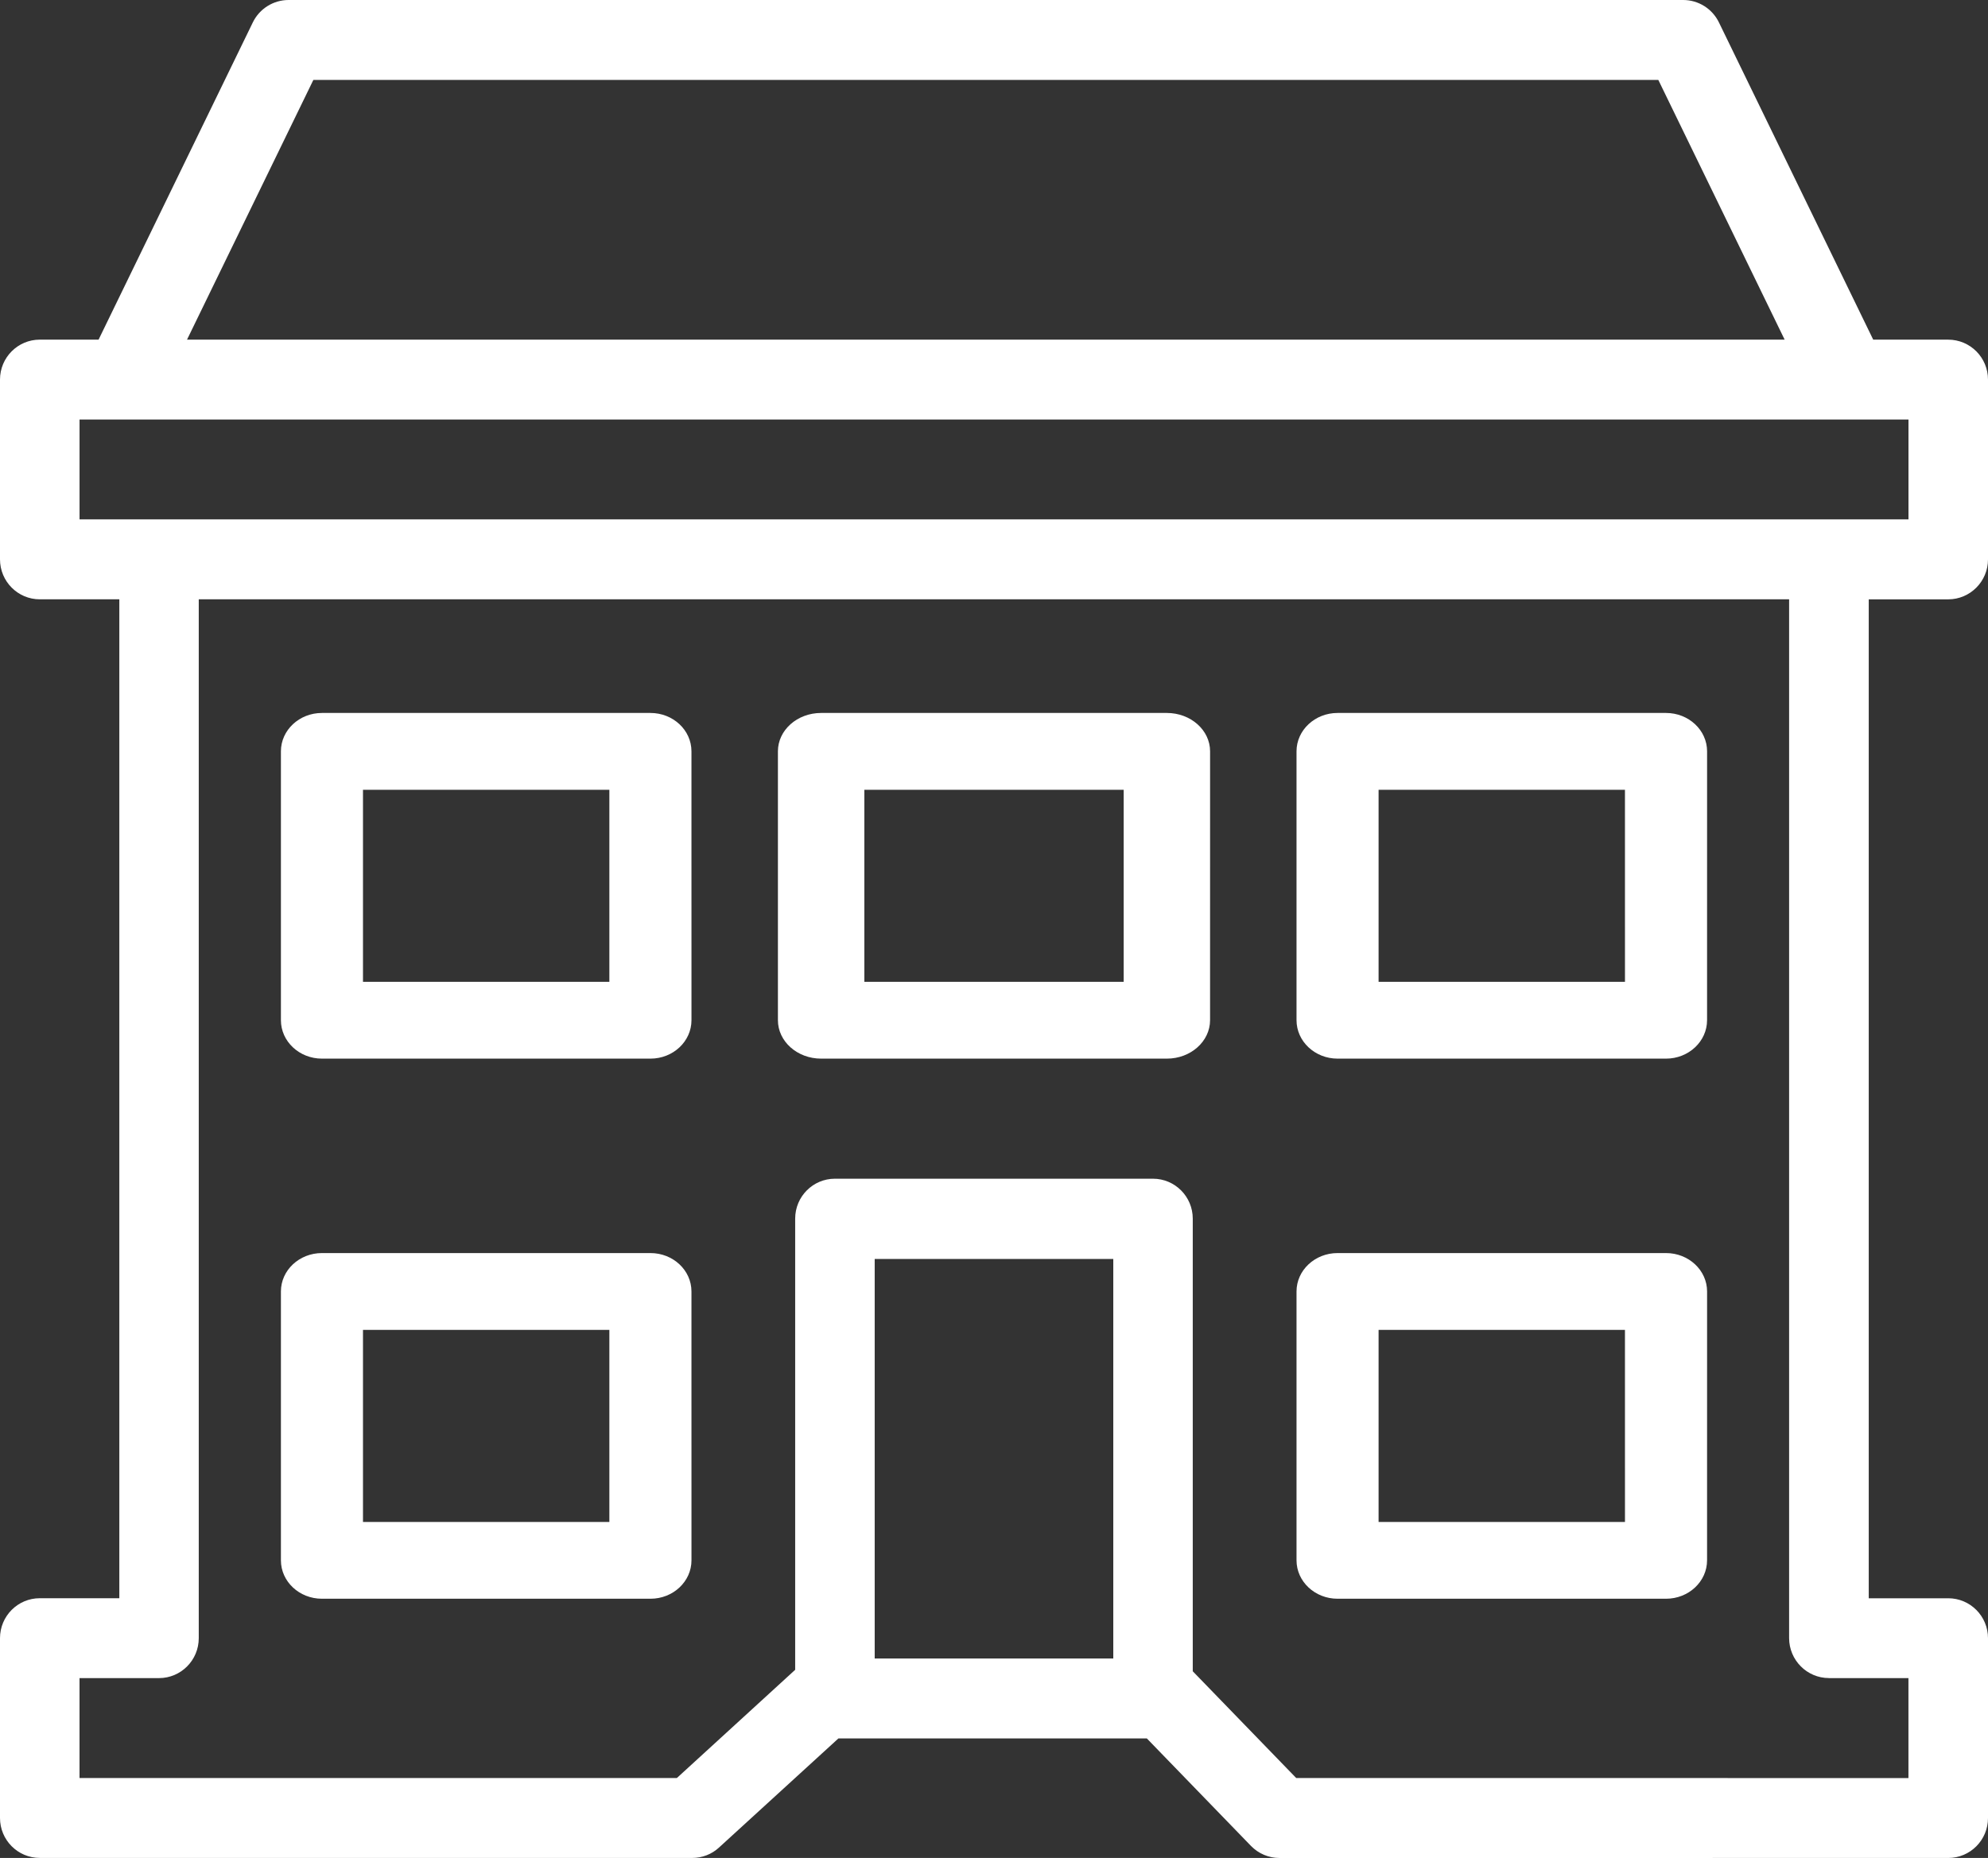
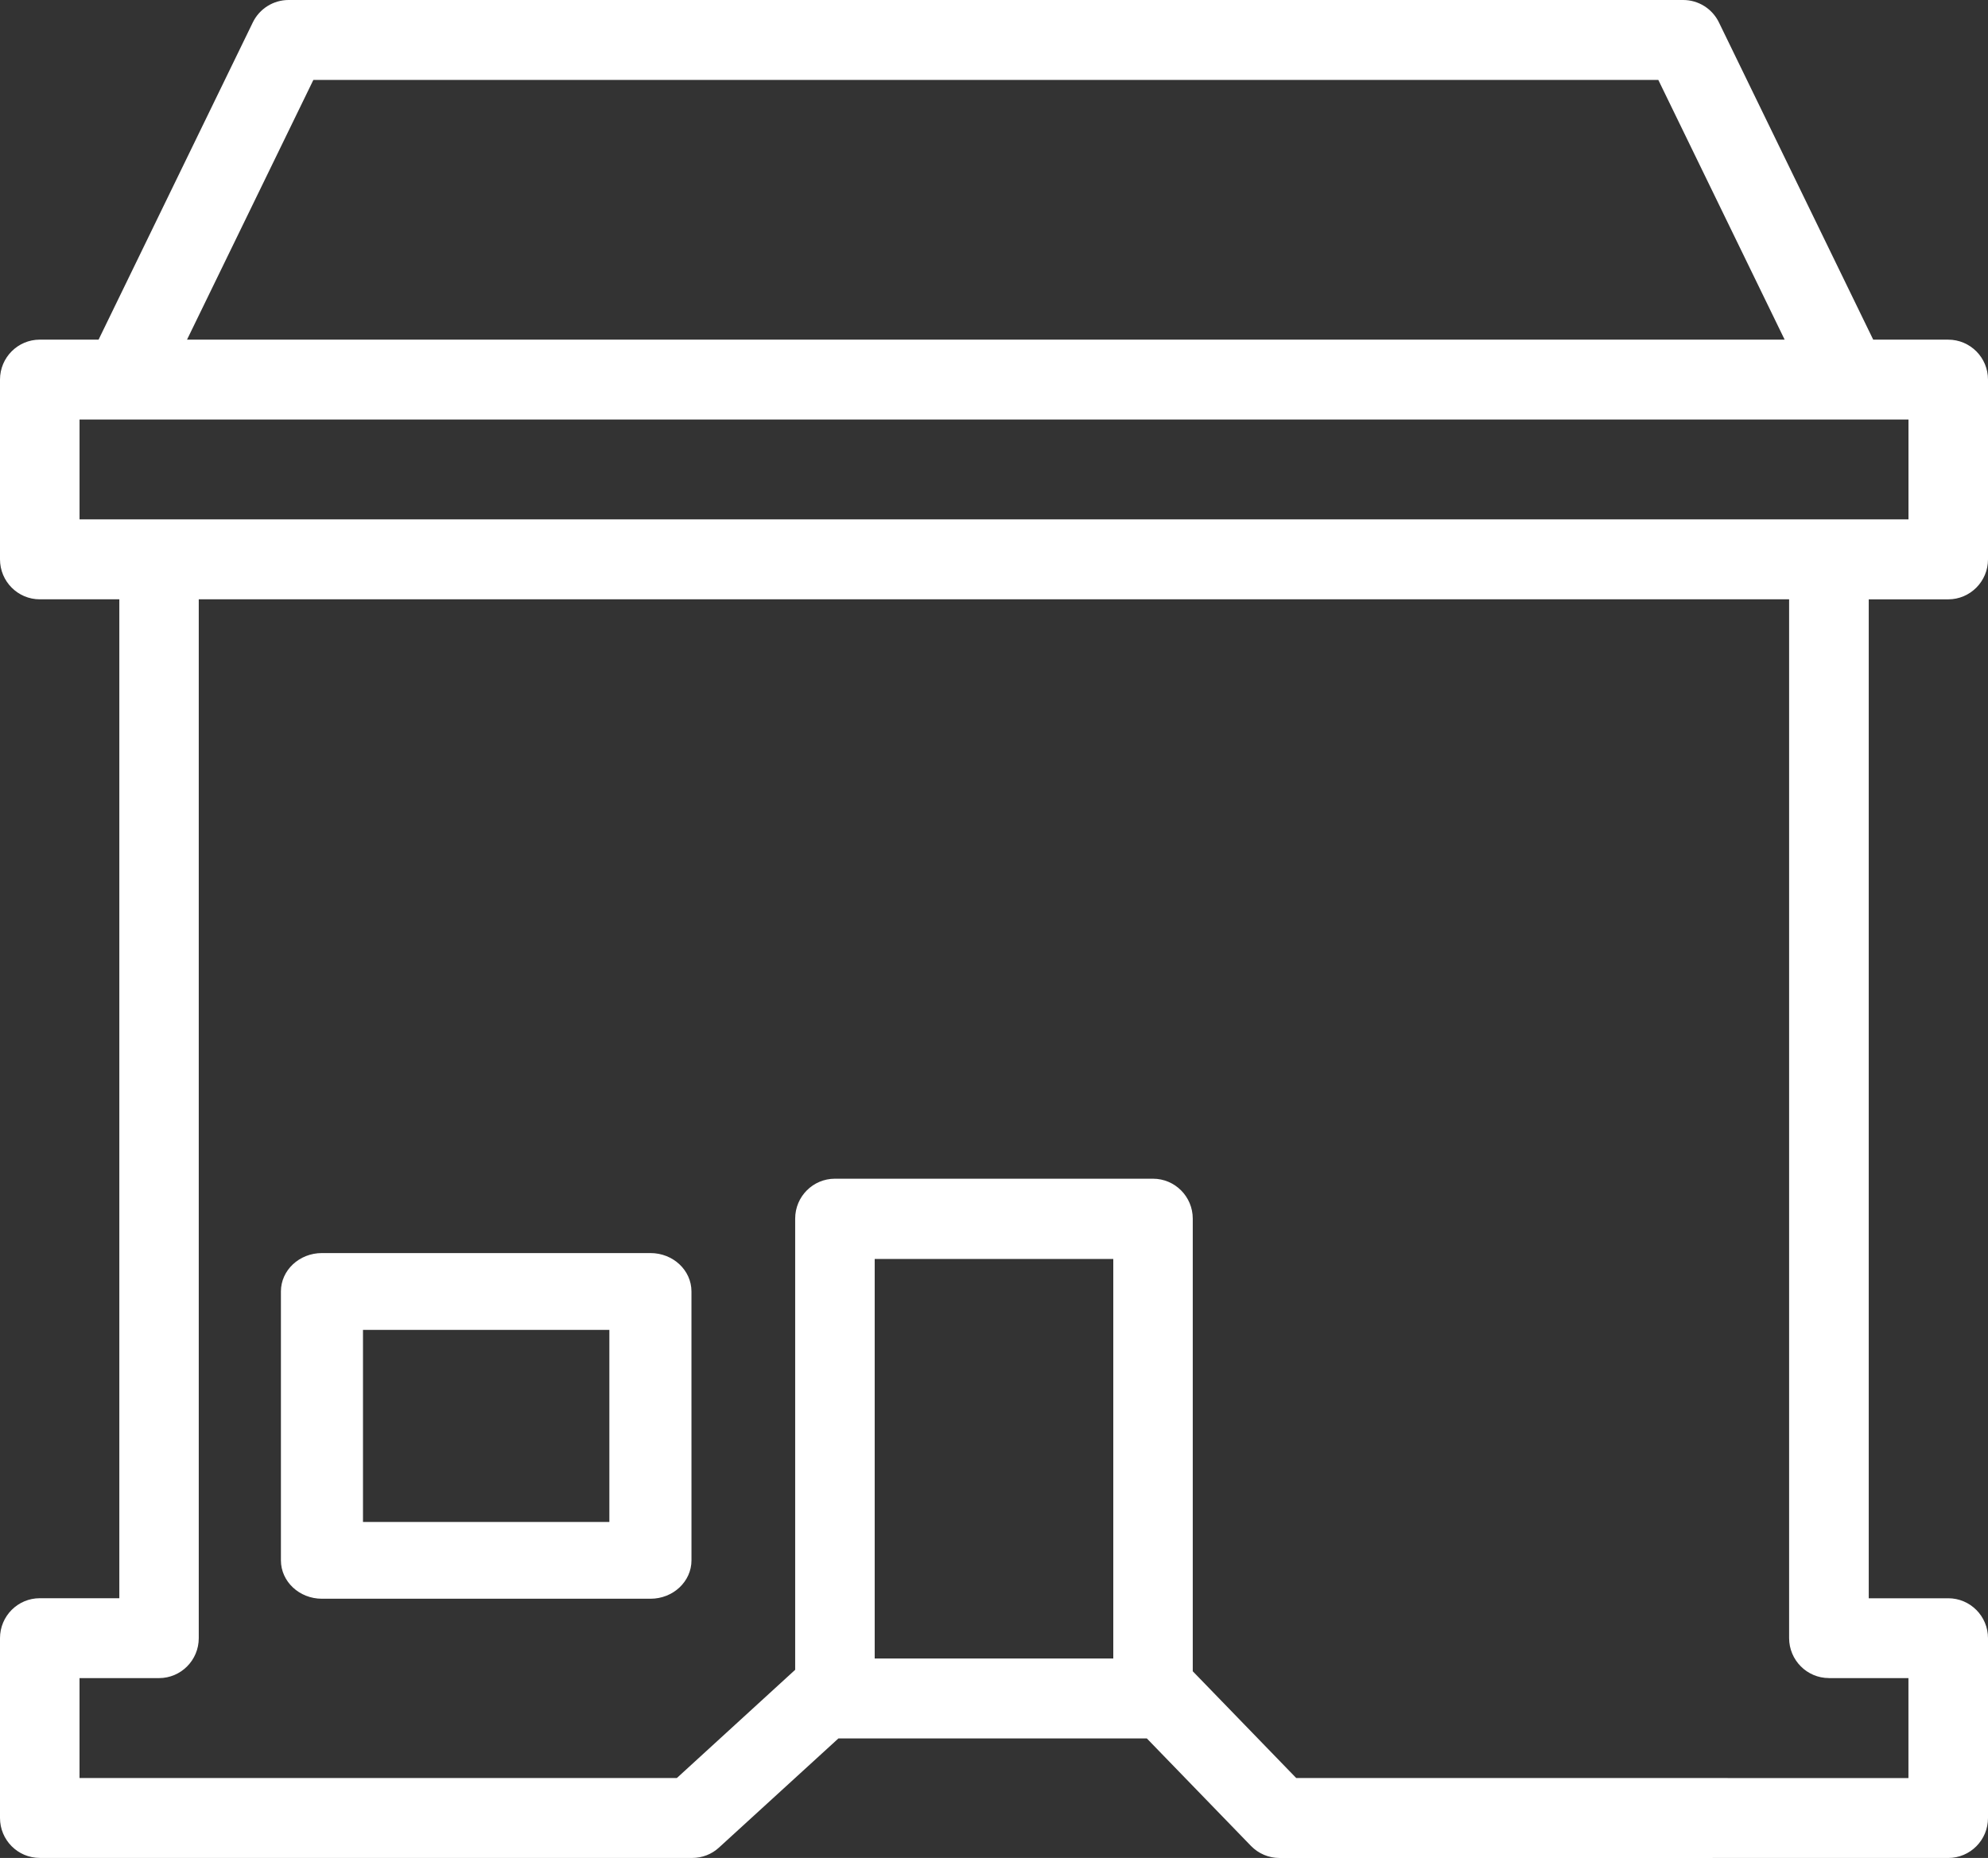
<svg xmlns="http://www.w3.org/2000/svg" width="92" height="86" viewBox="0 0 92 86" fill="none">
  <rect x="0" y="0" width="92" height="86" fill="#333333" stroke="none" />
-   <path d="M54 33.001H37.999C36.894 33.001 36 33.796 36 34.777V47.222C36 48.203 36.894 49.001 37.999 49.001H54C55.103 49.001 55.999 48.203 55.999 47.222L56 34.777C56 33.795 55.103 33.001 54 33.001H54ZM52.001 45.445H40V36.556H52.001V45.445Z" fill="white" />
-   <path d="M77.1 33.001H61.899C60.852 33.001 60 33.796 60 34.777V47.222C60 48.203 60.852 49.001 61.899 49.001H77.1C78.147 49.001 78.999 48.203 78.999 47.222L79 34.777C79 33.795 78.147 33.001 77.1 33.001H77.1ZM75.201 45.445H63.798V36.556H75.199L75.2 45.445H75.201Z" fill="white" />
-   <path d="M30.102 33.001H14.899C13.85 33.001 13 33.796 13 34.777V47.222C13 48.203 13.85 49.001 14.899 49.001H30.103C31.15 49.001 32 48.203 32 47.222L31.999 34.777C31.999 33.795 31.149 33.001 30.102 33.001H30.102ZM28.2 45.445H16.798V36.556H28.2V45.445Z" fill="white" />
-   <path d="M77.1 58.001H61.899C60.852 58.001 60 58.796 60 59.778V72.223C60 73.205 60.852 74.001 61.899 74.001H77.1C78.147 74.001 78.999 73.205 78.999 72.223L79 59.778C79 58.796 78.147 58.001 77.1 58.001H77.1ZM75.201 70.447H63.798V61.556H75.199L75.2 70.447H75.201Z" fill="white" />
  <path d="M30.102 58.001H14.899C13.85 58.001 13 58.796 13 59.778V72.223C13 73.205 13.85 74.001 14.899 74.001H30.103C31.15 74.001 32 73.205 32 72.223L31.999 59.778C31.999 58.796 31.149 58.001 30.102 58.001H30.102ZM28.2 70.447H16.798V61.556H28.2V70.447Z" fill="white" />
  <path d="M90.16 27.742C91.175 27.742 92 26.912 92 25.892V17.571C92 16.548 91.175 15.722 90.16 15.722H86.688L79.547 1.035C79.238 0.403 78.599 0 77.894 0H13.353C12.652 0 12.008 0.403 11.701 1.035L4.562 15.721H1.842C0.824 15.721 0 16.548 0 17.57V25.89C0 26.912 0.824 27.741 1.842 27.741H5.522V73.977H1.842C0.824 73.977 0 74.804 0 75.826V84.149C0 85.17 0.824 85.998 1.842 85.998L32.036 85.999C32.495 85.999 32.937 85.829 33.273 85.518L38.799 80.468H53.074L57.892 85.442C58.239 85.799 58.713 86.001 59.212 86.001L90.16 86C91.176 86 92 85.172 92 84.151V75.828C92 74.805 91.175 73.979 90.16 73.979H86.481V27.743L90.16 27.742ZM14.502 3.699H76.743L82.589 15.721H8.655L14.502 3.699ZM3.681 24.041V19.418H85.536L88.32 19.417V24.041H84.64L7.359 24.041H3.681ZM40.479 58.275H51.52V76.768H40.479V58.275ZM84.638 77.676H88.318V82.301L59.986 82.3L55.198 77.358V56.406C55.198 55.387 54.373 54.559 53.358 54.559H38.638C37.622 54.559 36.799 55.386 36.799 56.406V77.29L31.324 82.299L3.68 82.3V77.675H7.358C8.375 77.675 9.198 76.845 9.198 75.826V27.74H82.796V75.824C82.798 76.844 83.623 77.673 84.638 77.673L84.638 77.676Z" fill="white" />
</svg>